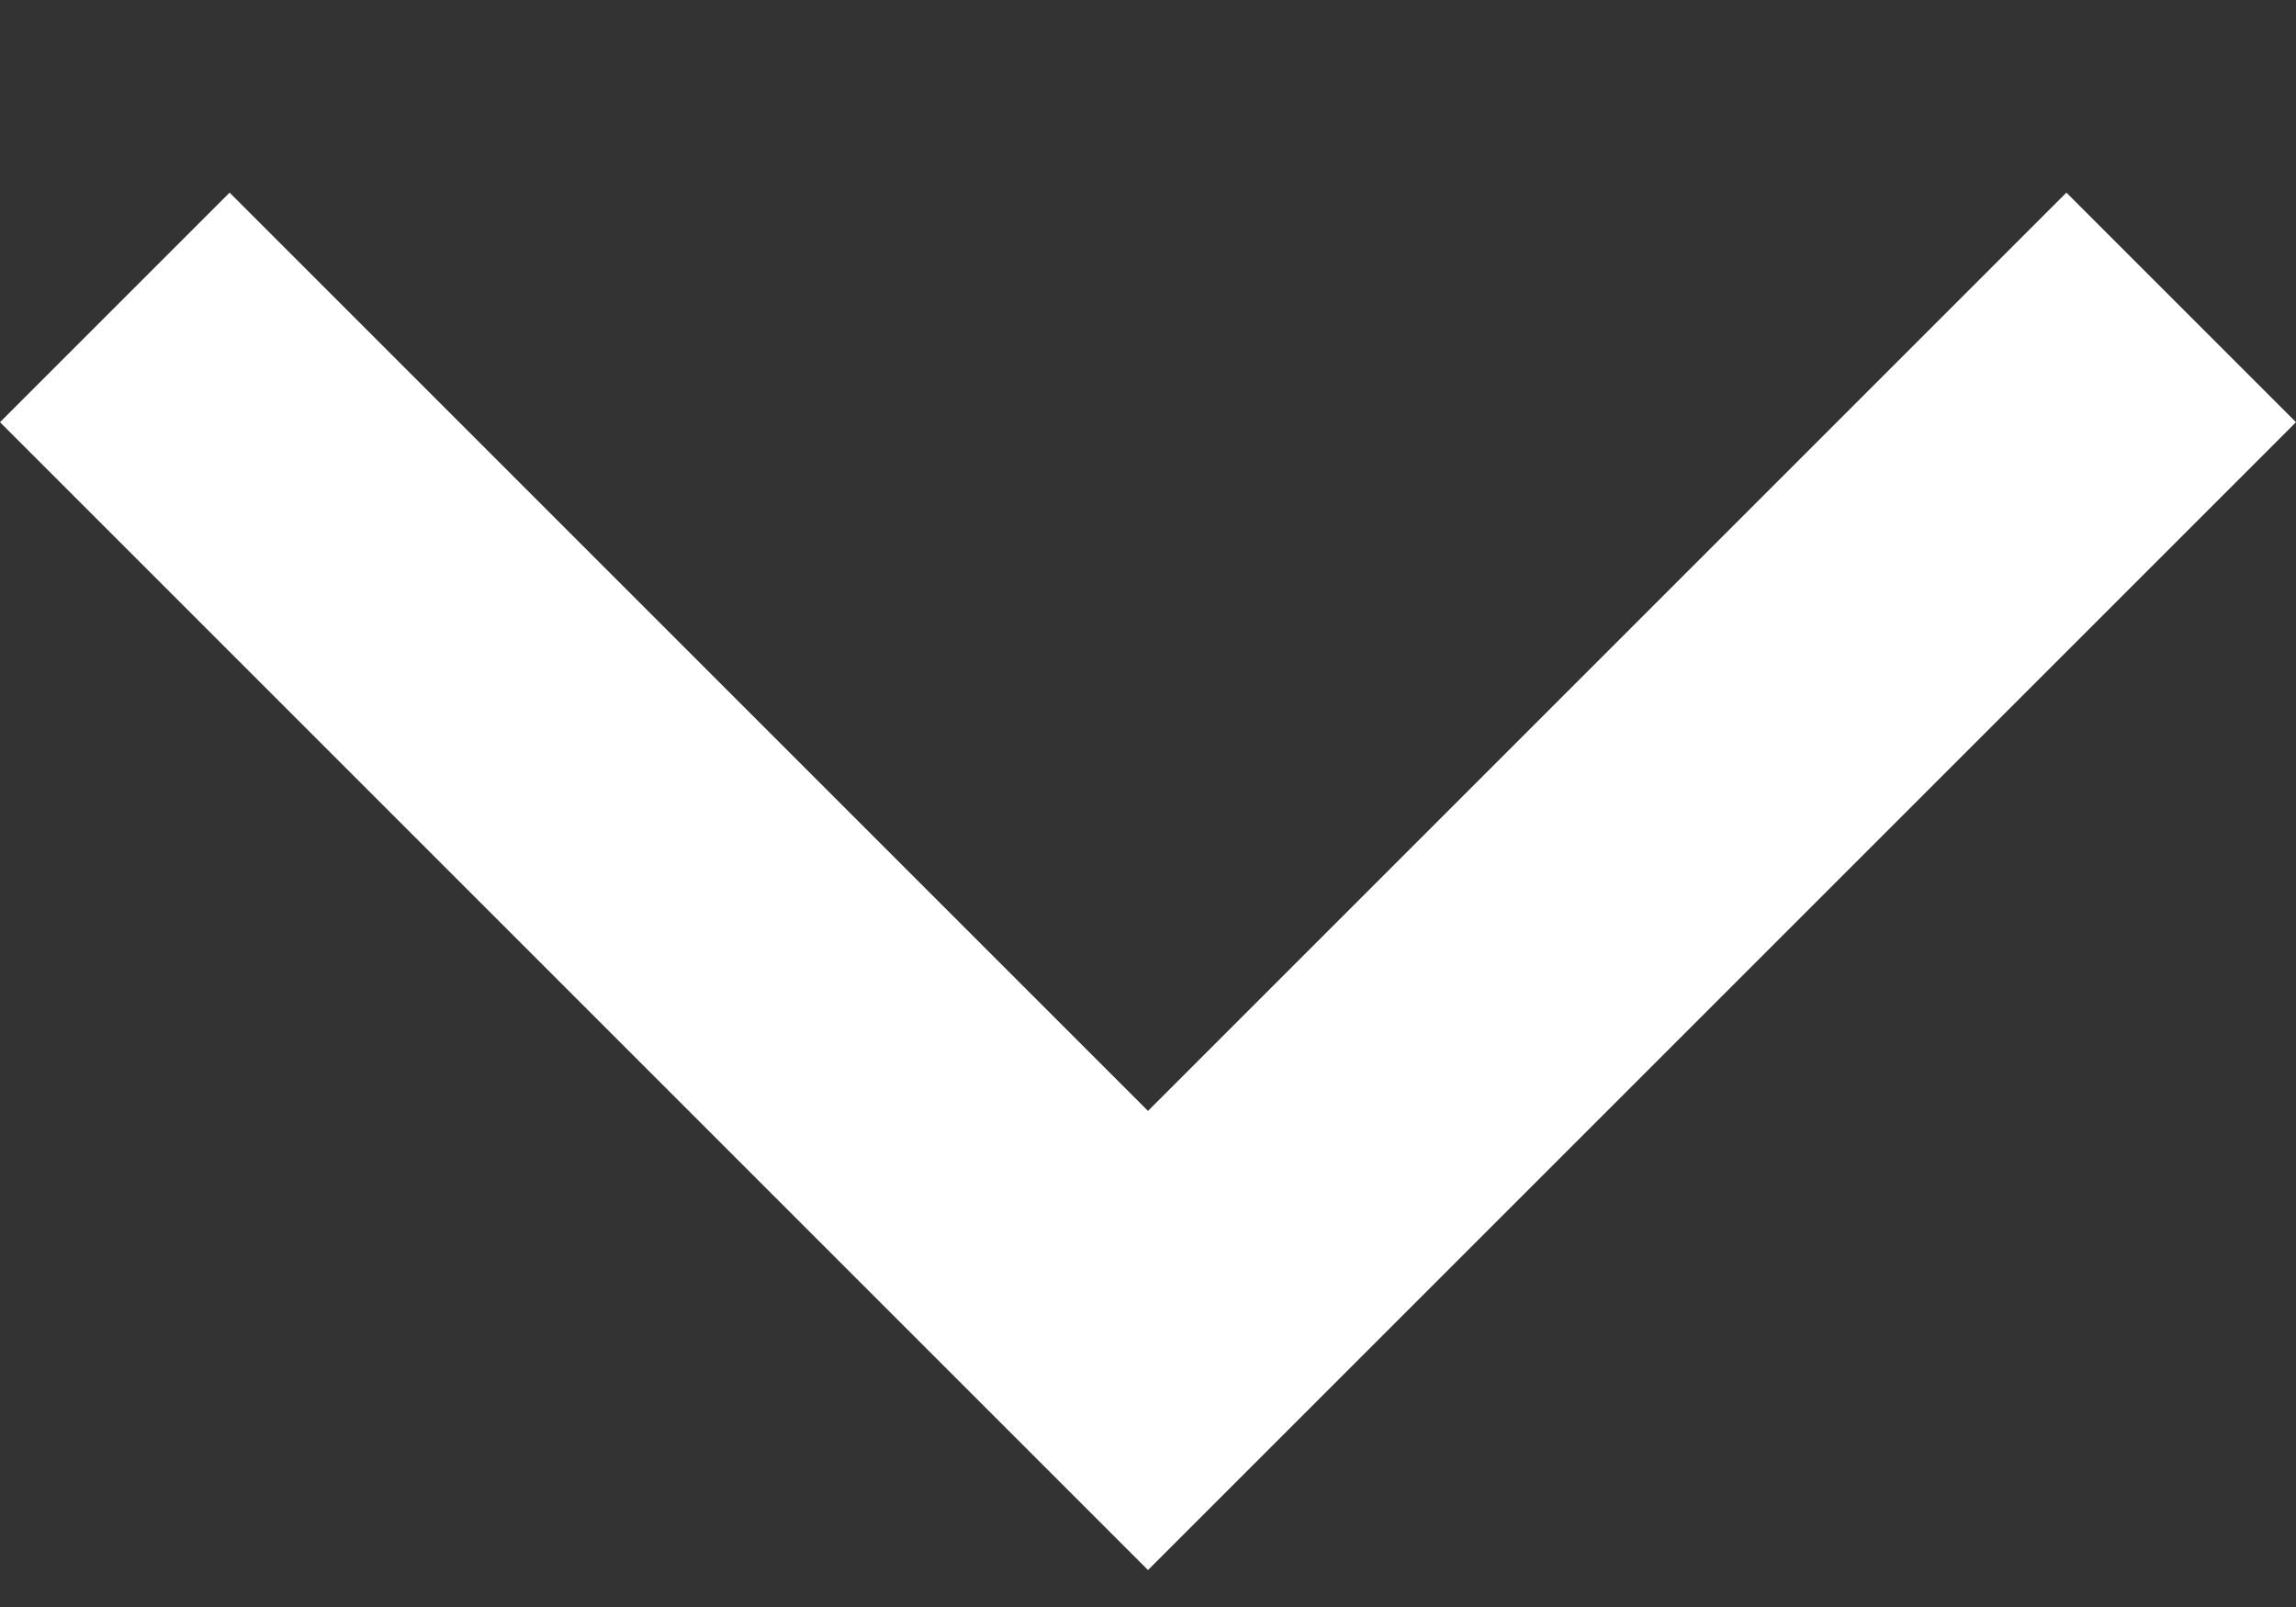
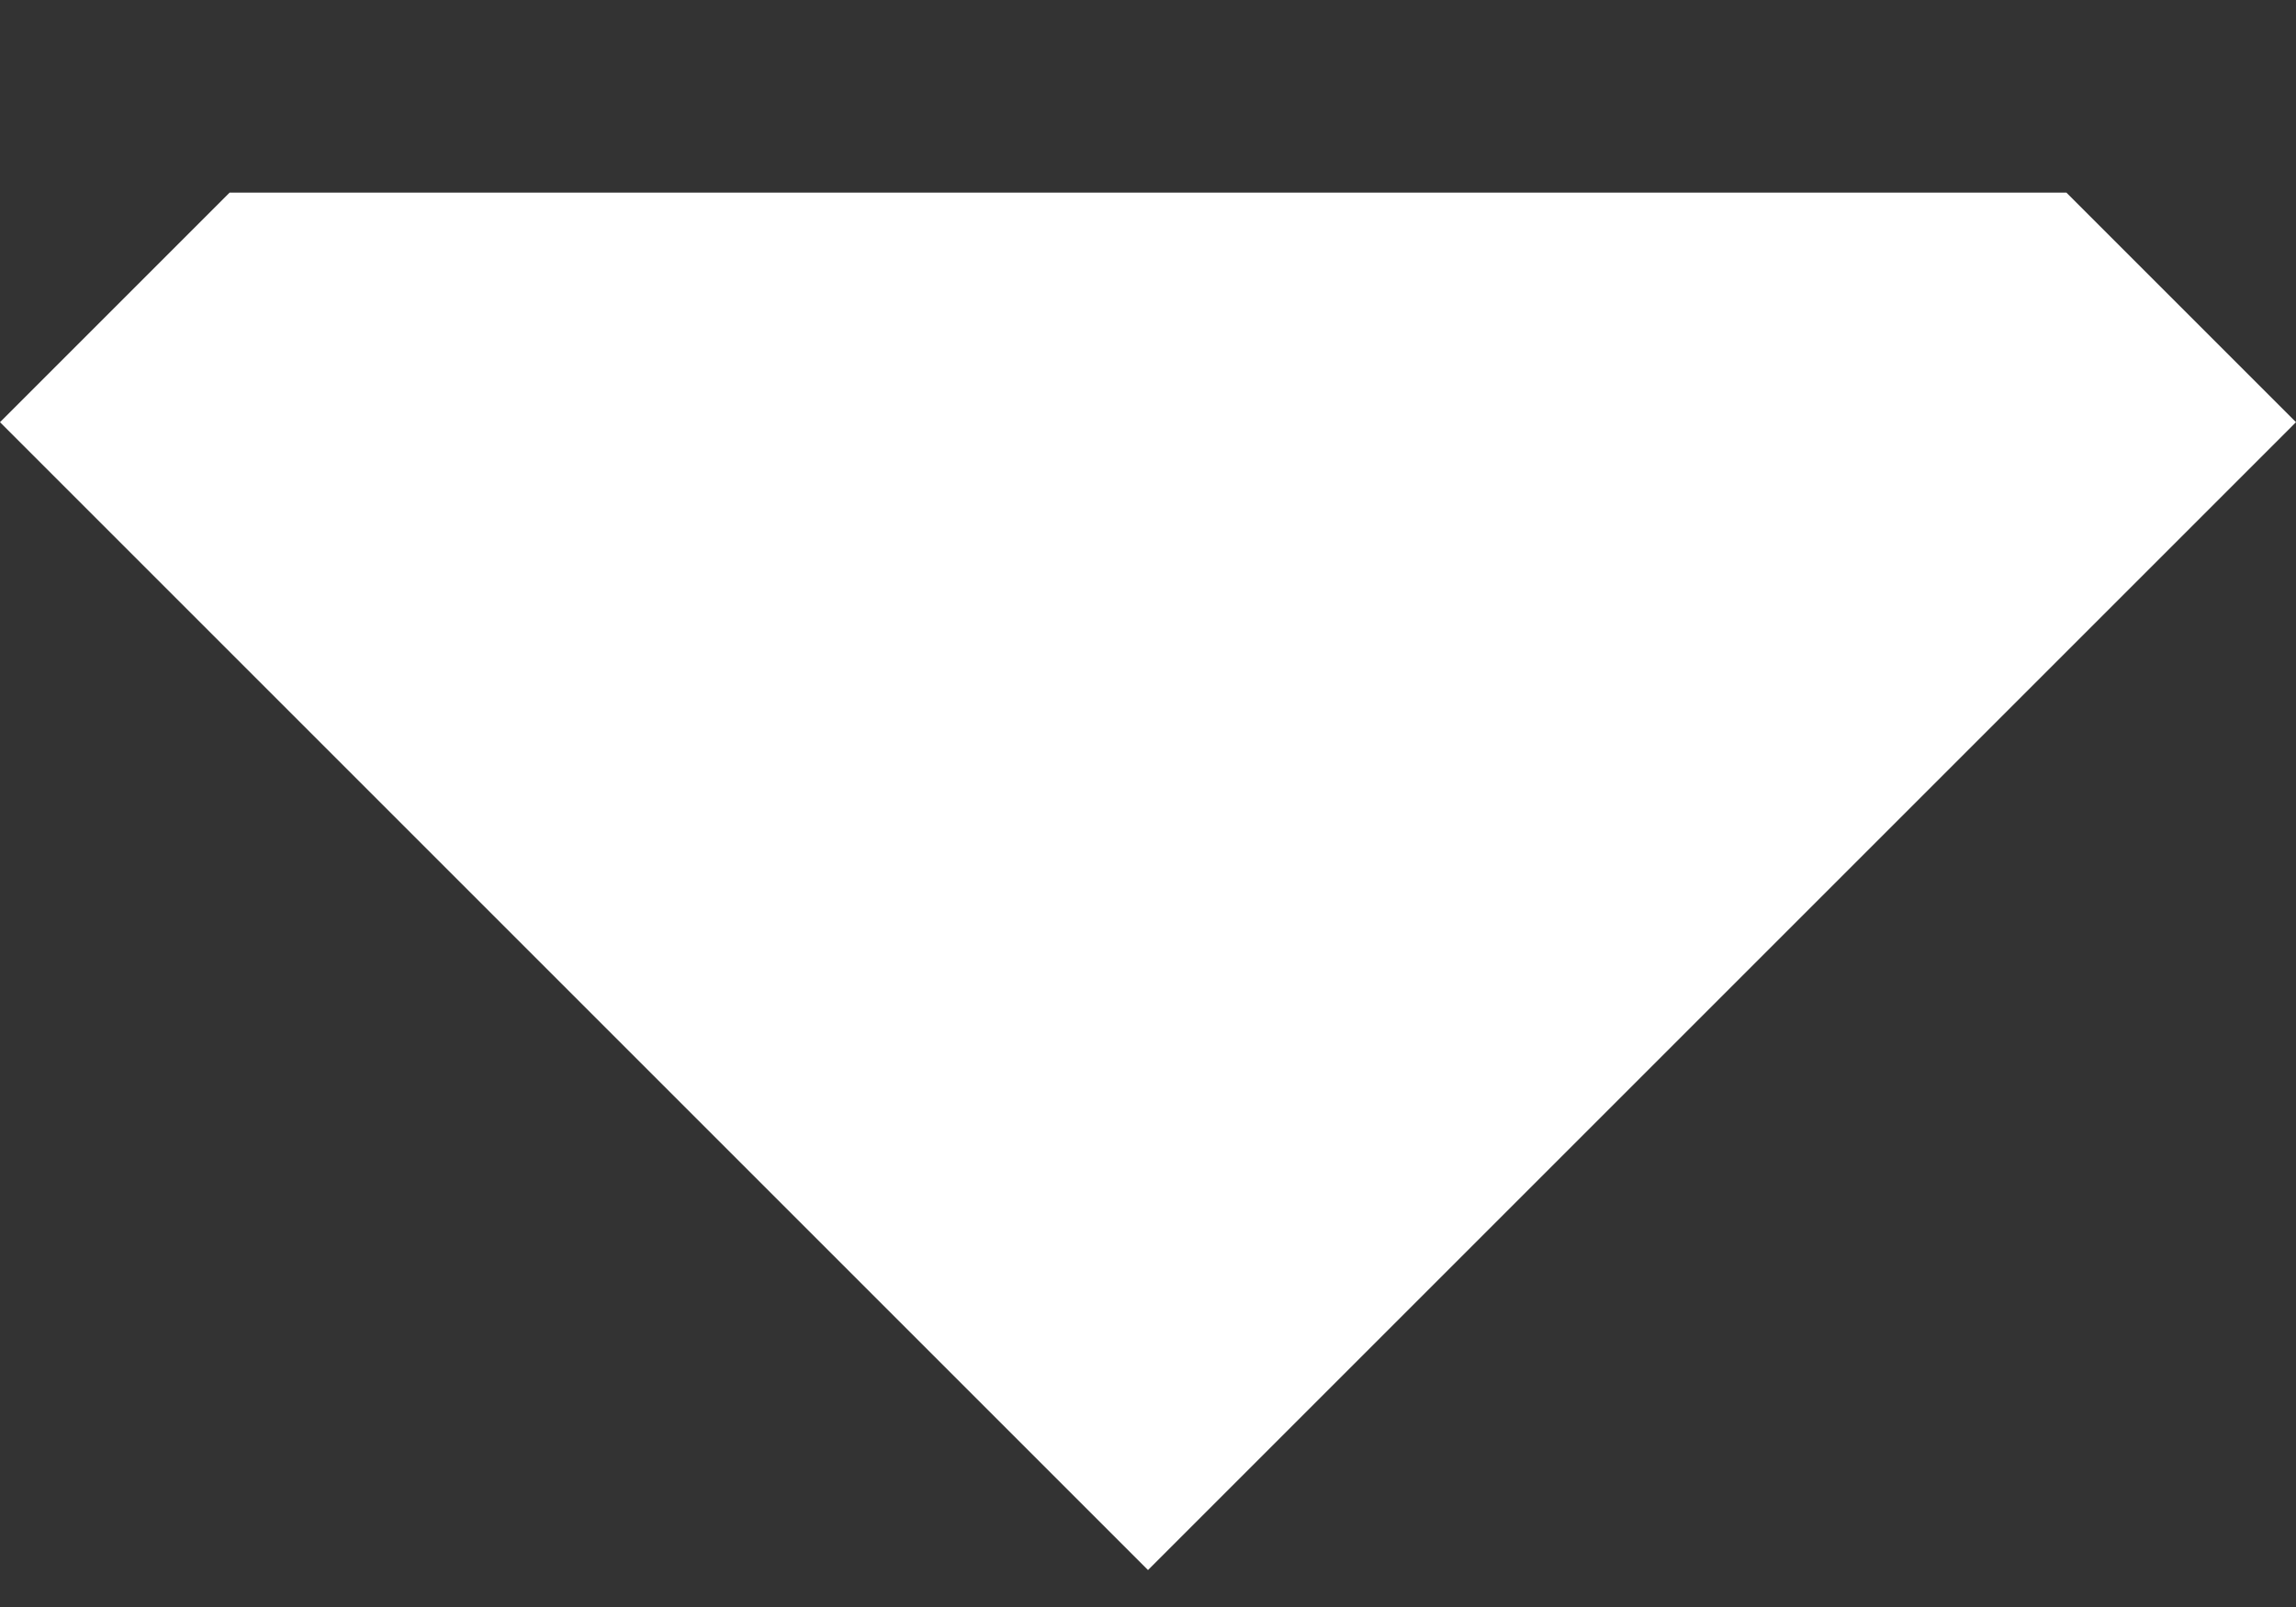
<svg xmlns="http://www.w3.org/2000/svg" width="10" height="7" viewBox="0 0 10 7" fill="none">
  <rect x="0" y="0" width="10" height="7" fill="#333333" stroke="none" />
-   <path d="M5 6.839L6 5.839L10 1.839L9 0.839L5 4.839L1 0.839L8.88748e-07 1.839L4 5.839L5 6.839Z" fill="white" />
+   <path d="M5 6.839L6 5.839L10 1.839L9 0.839L1 0.839L8.88748e-07 1.839L4 5.839L5 6.839Z" fill="white" />
</svg>